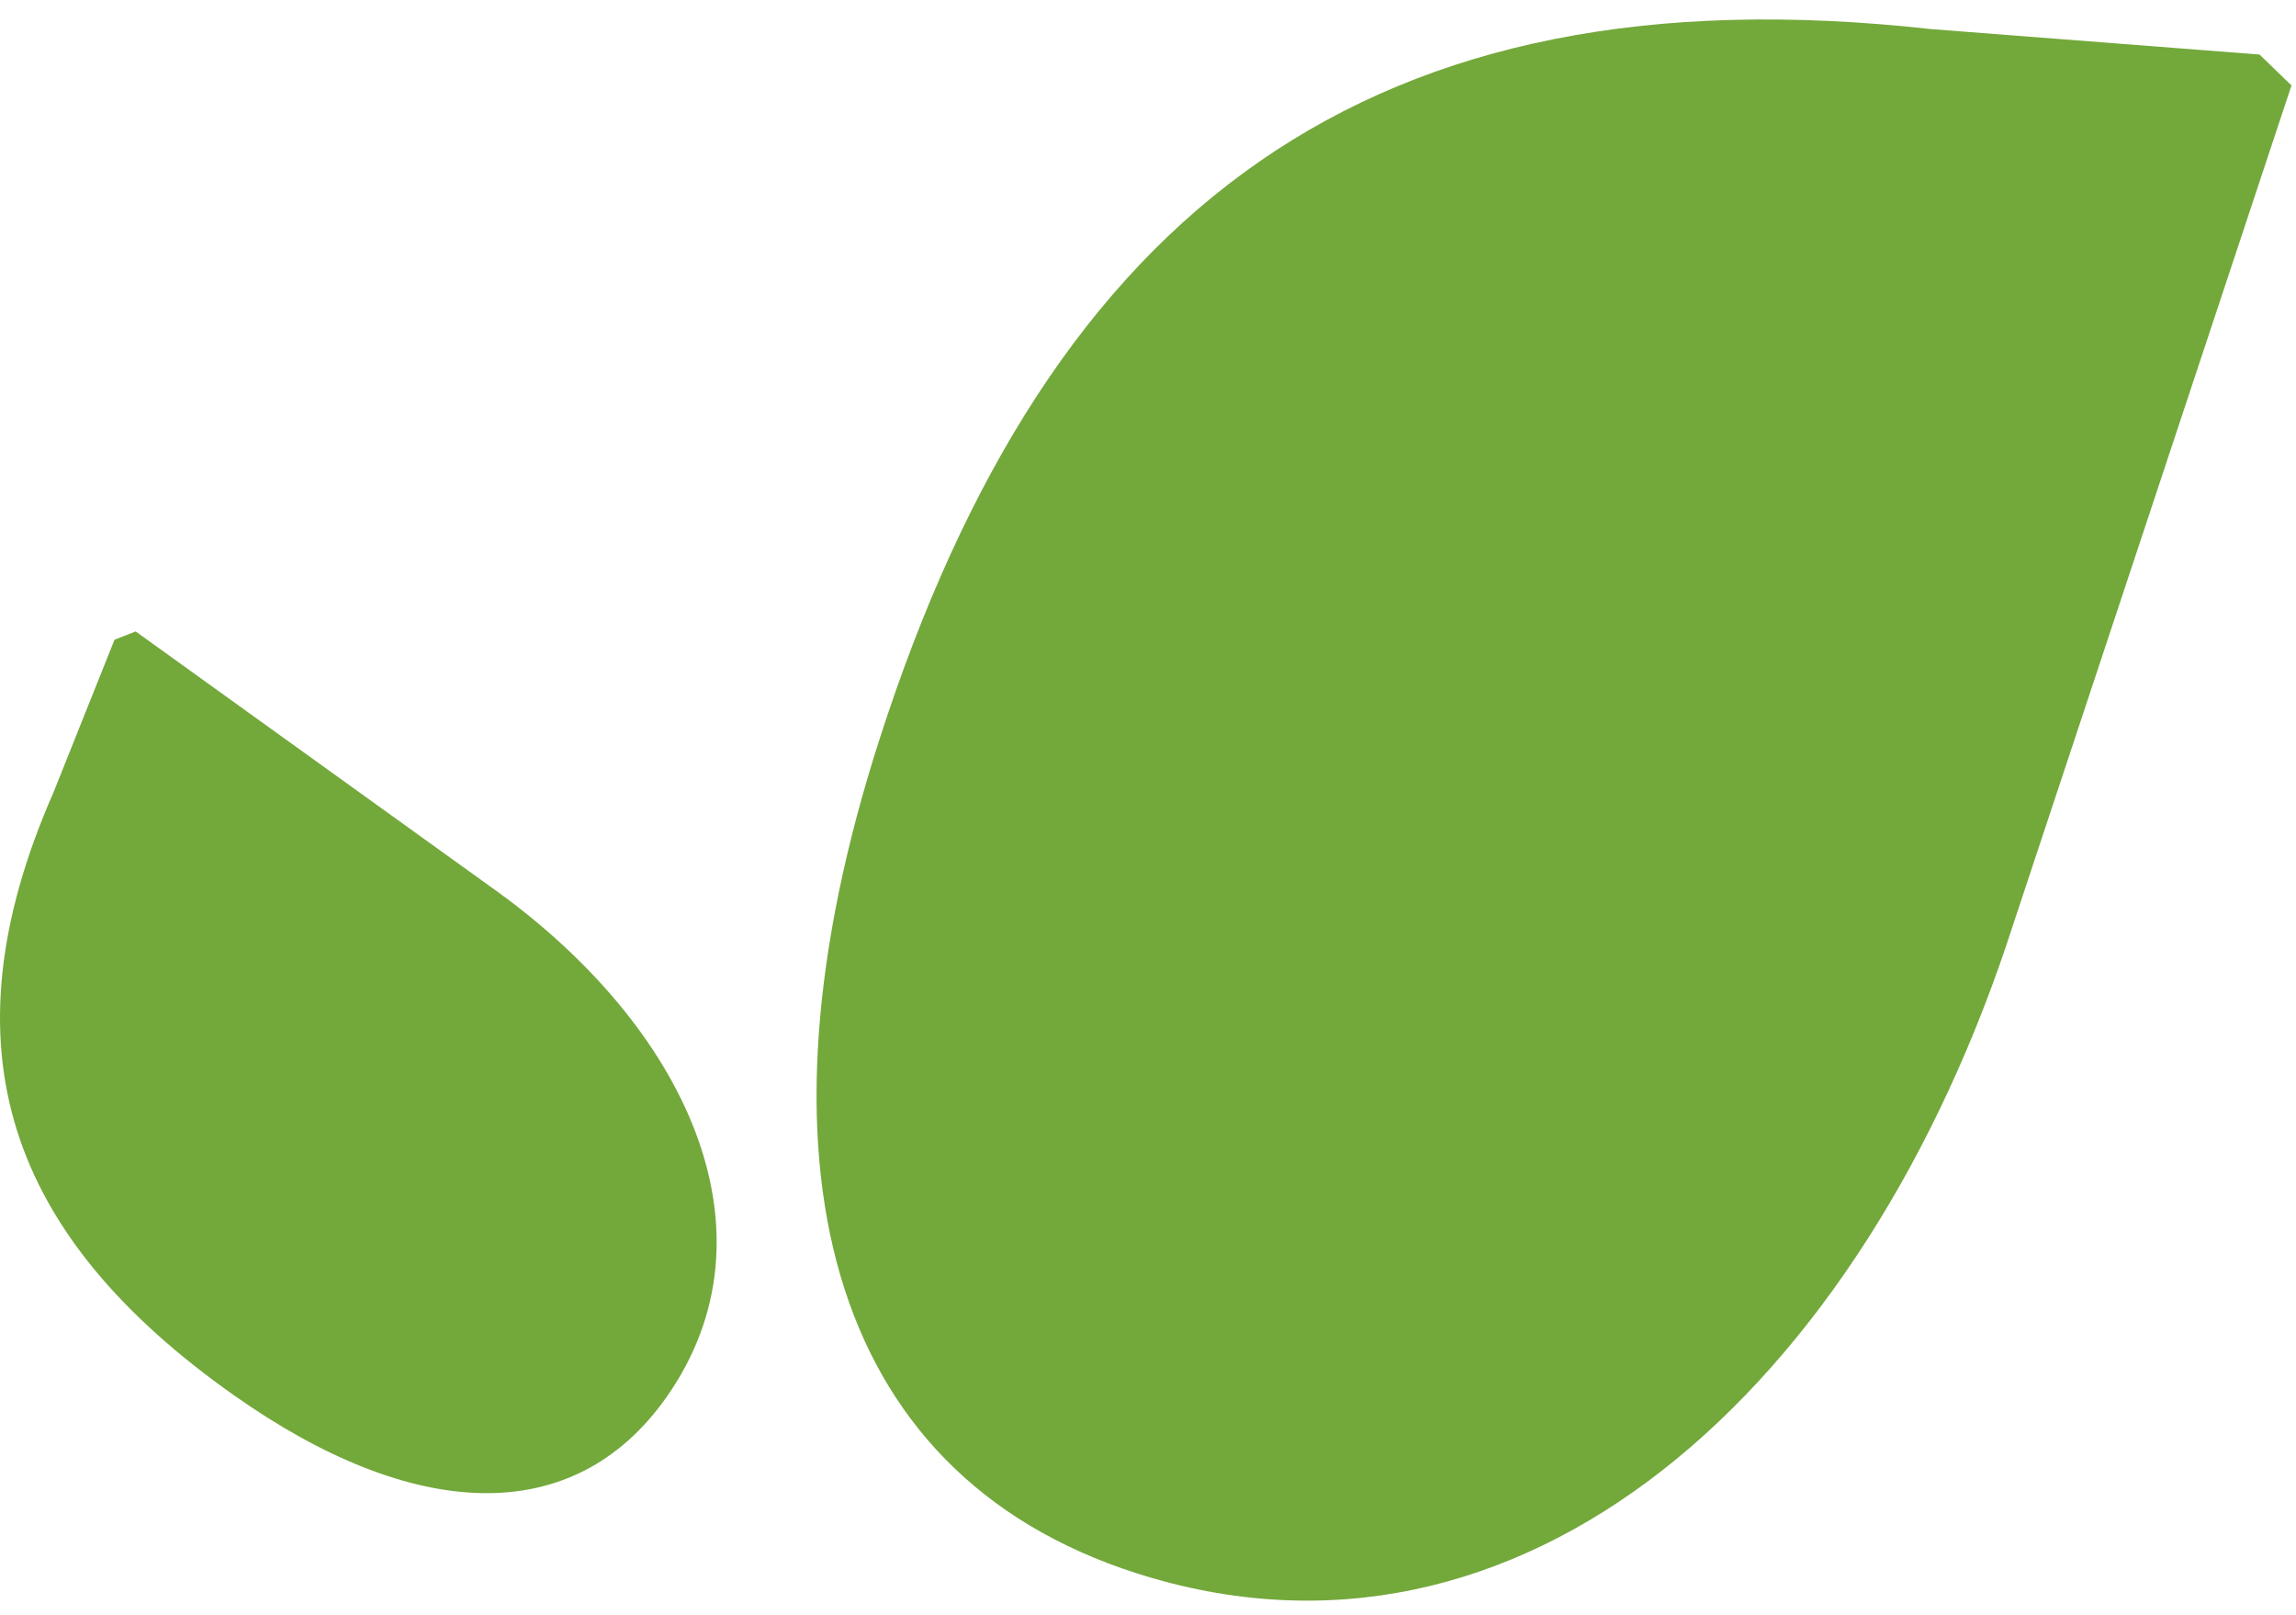
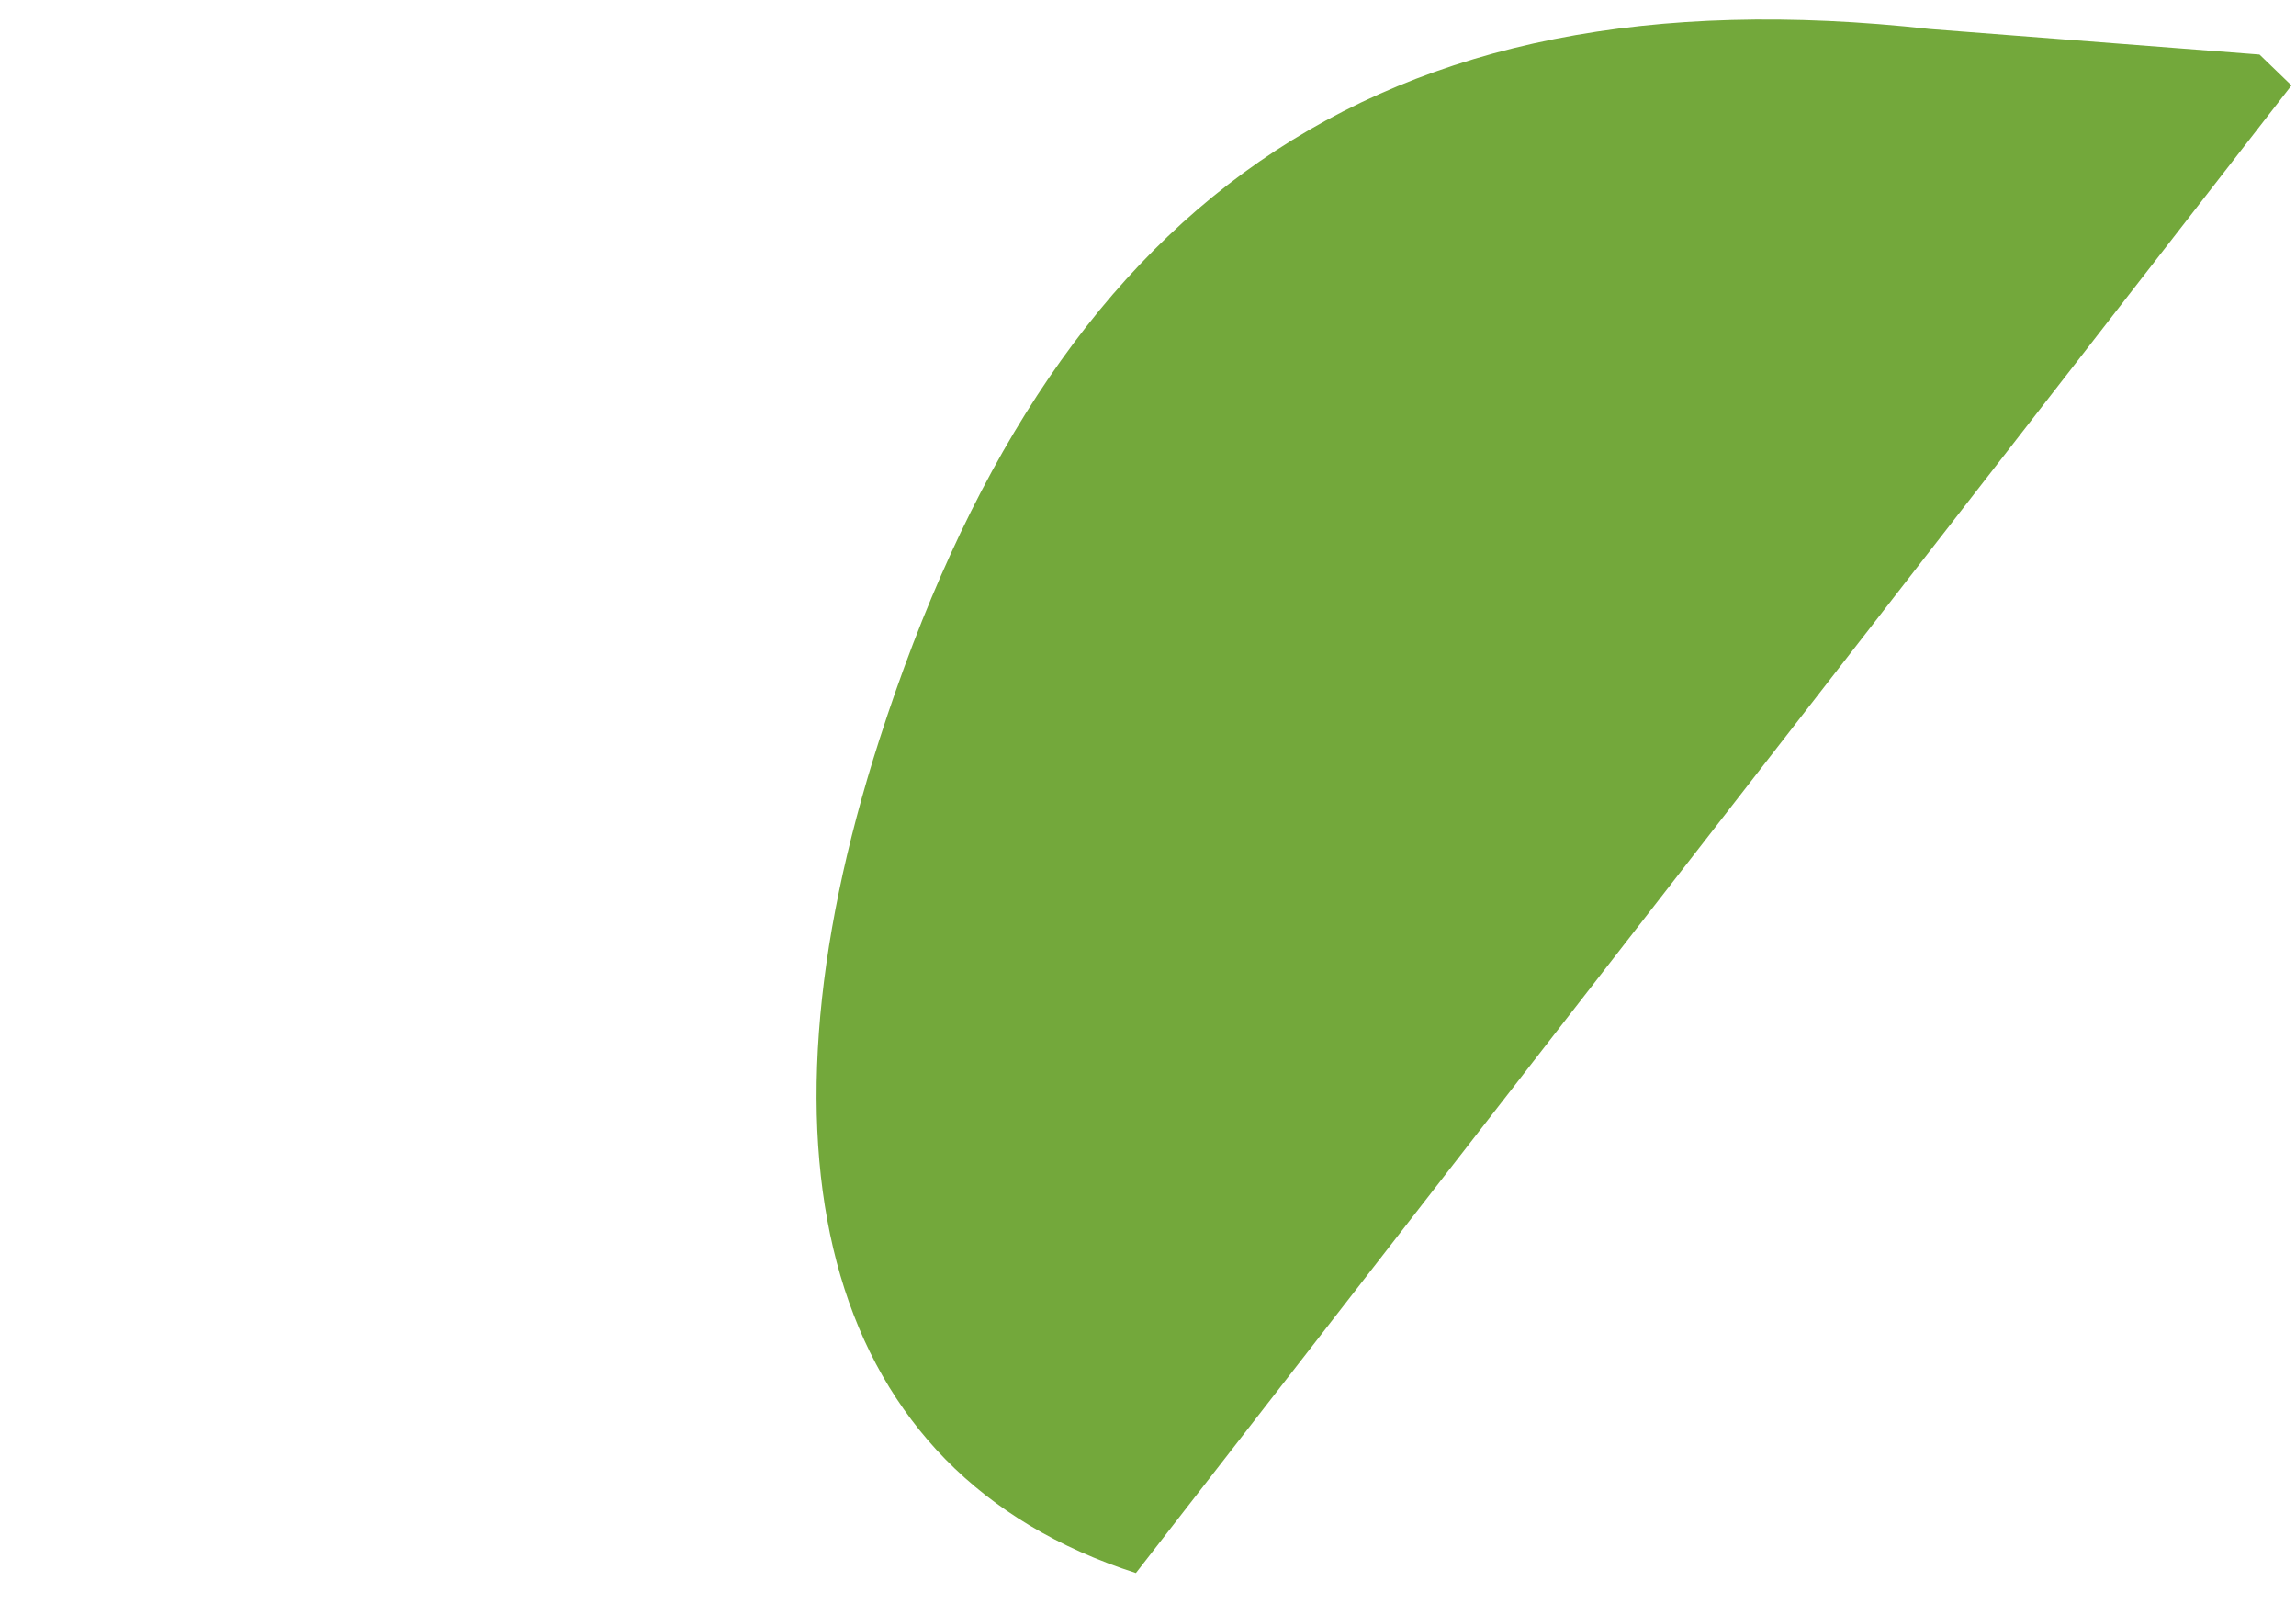
<svg xmlns="http://www.w3.org/2000/svg" width="118" height="83" viewBox="0 0 118 83" fill="none">
-   <path fill-rule="evenodd" clip-rule="evenodd" d="M99.203 1.491C70.495 -1.696 53.983 10.654 45.188 38.023C38.287 59.496 42.376 75.679 58.378 80.822C78.167 87.181 95.763 71.464 103.476 47.465L117.768 4.389L116.125 2.802L99.203 1.491Z" fill="#73A83B" />
-   <path fill-rule="evenodd" clip-rule="evenodd" d="M2.744 40.723C-3.014 53.84 0.387 63.484 12.038 71.699C21.18 78.143 29.446 78.603 34.249 71.79C40.188 63.366 35.354 52.71 25.137 45.506L6.972 32.443L5.886 32.868L2.744 40.723Z" fill="#73A83B" />
+   <path fill-rule="evenodd" clip-rule="evenodd" d="M99.203 1.491C70.495 -1.696 53.983 10.654 45.188 38.023C38.287 59.496 42.376 75.679 58.378 80.822L117.768 4.389L116.125 2.802L99.203 1.491Z" fill="#73A83B" />
</svg>